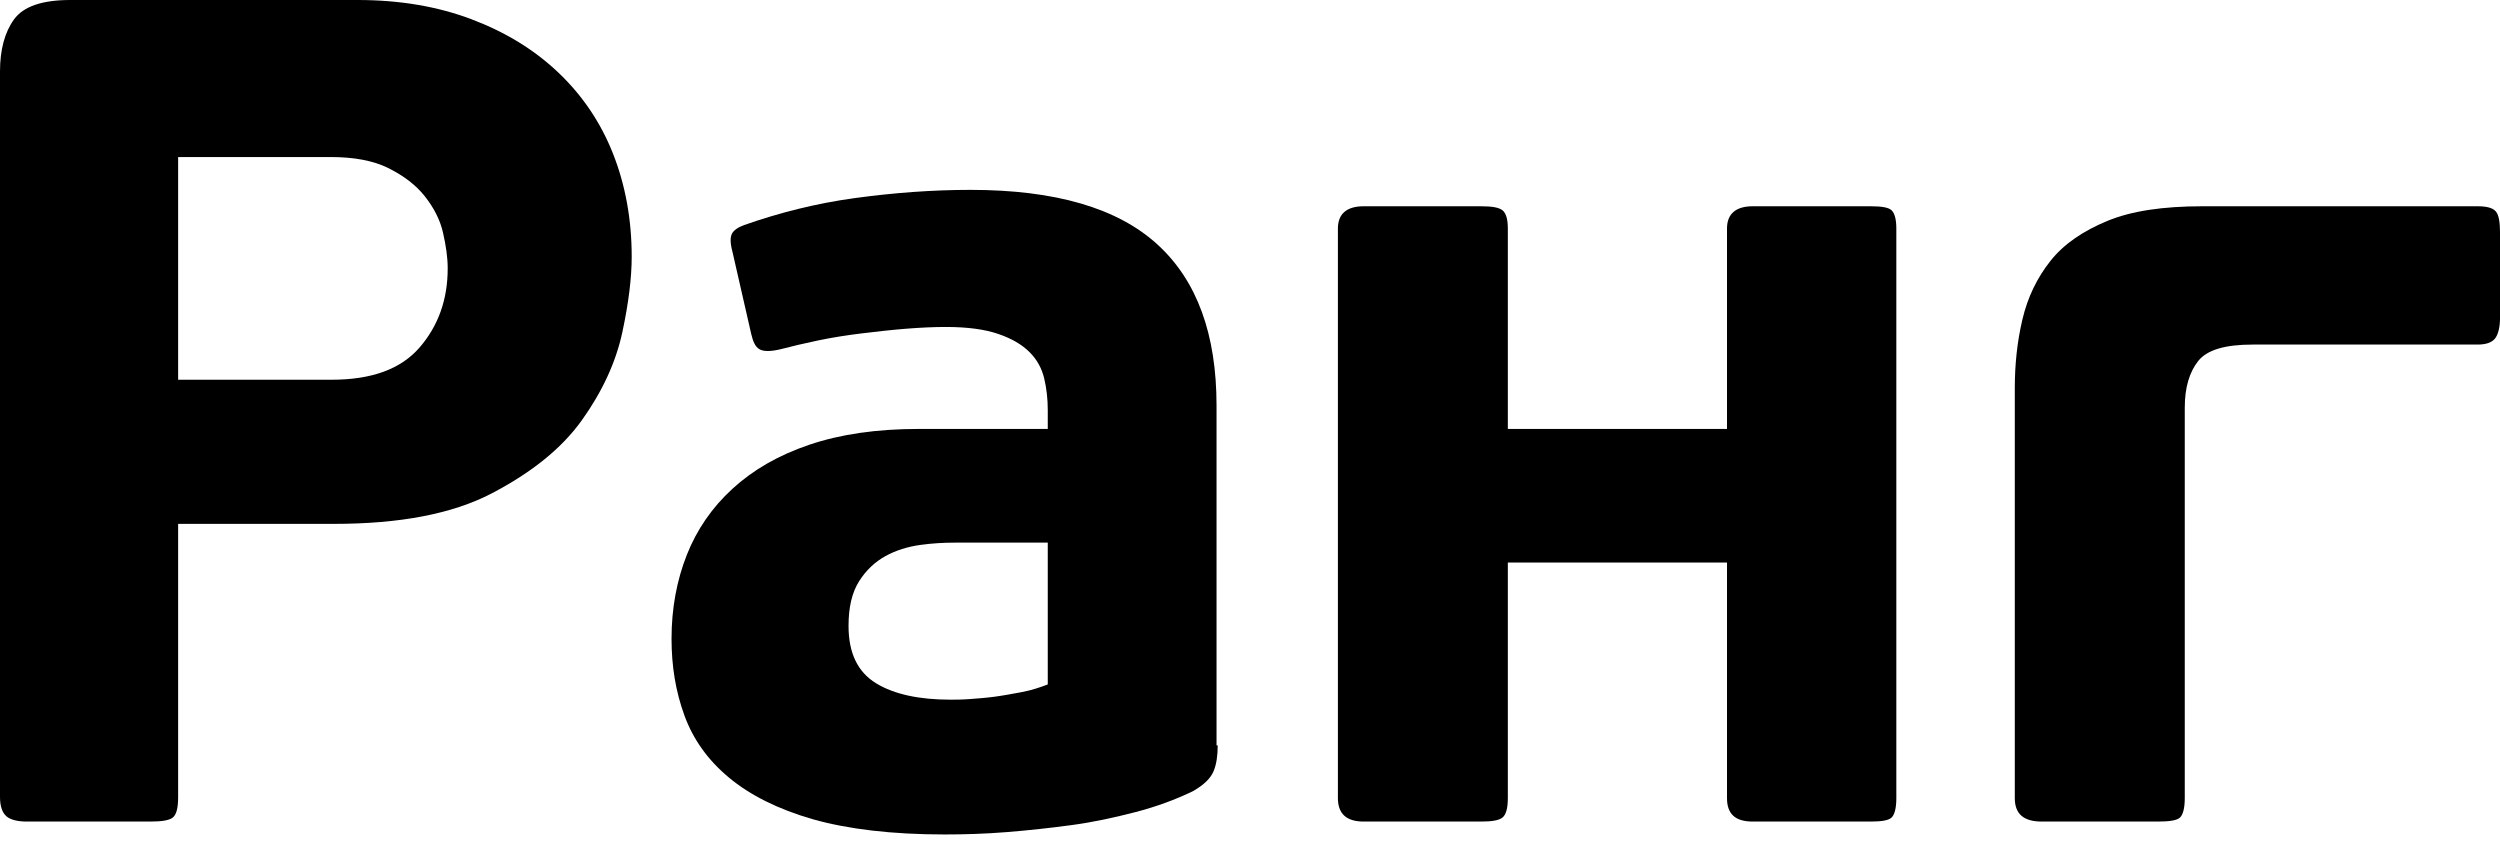
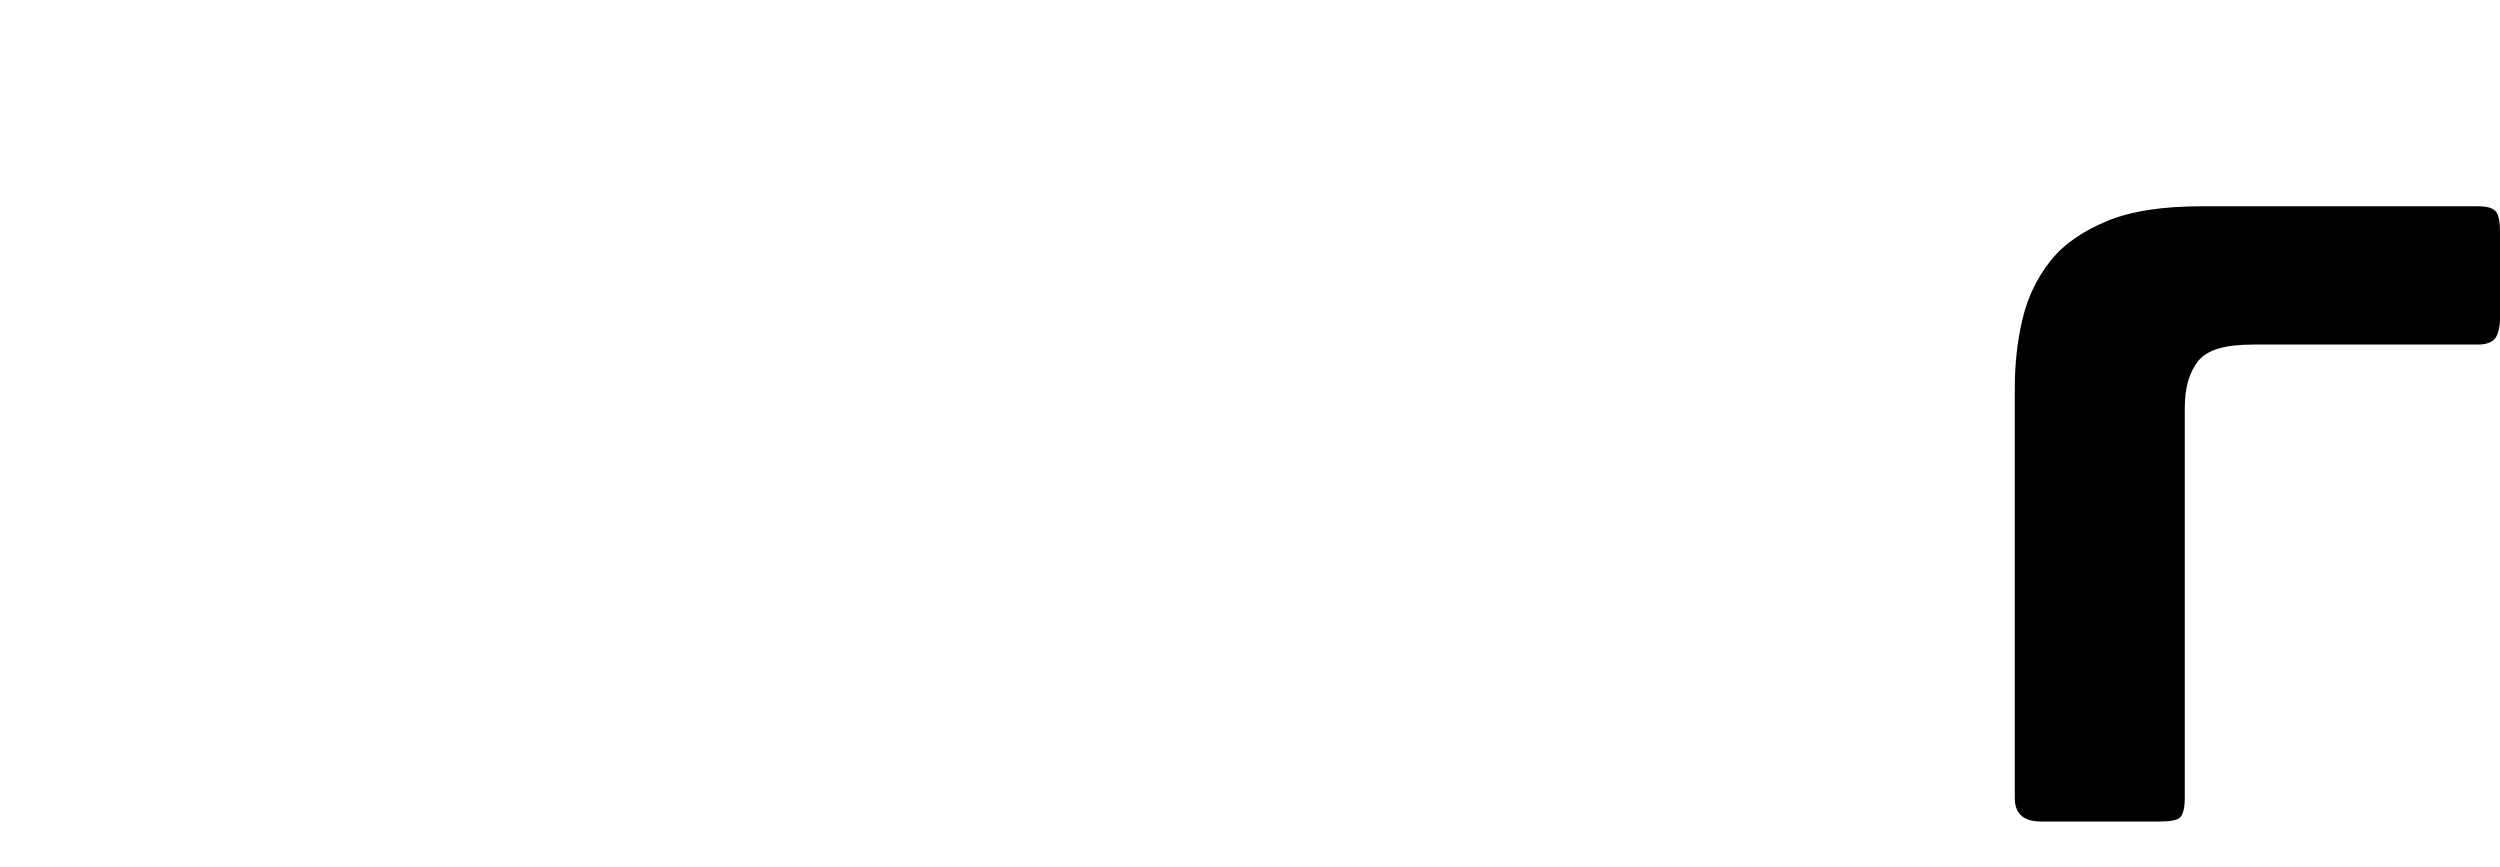
<svg xmlns="http://www.w3.org/2000/svg" width="75" height="26" viewBox="0 0 75 26" fill="none">
-   <path d="M5.344 23.909C5.344 24.243 5.292 24.436 5.186 24.524C5.081 24.612 4.852 24.647 4.5 24.647H0.809C0.527 24.647 0.316 24.594 0.193 24.489C0.07 24.383 0 24.19 0 23.909V2.145C0 1.494 0.141 0.967 0.422 0.58C0.703 0.193 1.266 0 2.11 0H10.724C11.989 0 13.132 0.193 14.152 0.58C15.171 0.967 16.033 1.494 16.754 2.18C17.474 2.866 18.02 3.674 18.389 4.606C18.758 5.538 18.951 6.575 18.951 7.7C18.951 8.315 18.863 9.071 18.67 9.968C18.477 10.864 18.072 11.743 17.457 12.605C16.842 13.466 15.928 14.187 14.75 14.802C13.572 15.418 11.989 15.716 10.021 15.716H5.344V23.909ZM13.431 8.052C13.431 7.718 13.378 7.366 13.29 6.979C13.203 6.592 13.009 6.223 12.745 5.889C12.482 5.555 12.113 5.274 11.655 5.045C11.198 4.817 10.618 4.711 9.915 4.711H5.344V11.392H9.95C11.146 11.392 12.025 11.075 12.587 10.425C13.15 9.774 13.431 8.983 13.431 8.052Z" fill="black" />
-   <path d="M36.531 22.362C36.531 22.66 36.496 22.924 36.408 23.135C36.32 23.346 36.127 23.54 35.793 23.733C35.248 23.997 34.667 24.207 34.052 24.366C33.437 24.524 32.804 24.665 32.154 24.752C31.503 24.84 30.853 24.911 30.202 24.963C29.552 25.016 28.919 25.034 28.339 25.034C26.756 25.034 25.438 24.875 24.383 24.577C23.346 24.278 22.502 23.856 21.869 23.328C21.236 22.801 20.797 22.186 20.533 21.465C20.27 20.744 20.146 19.988 20.146 19.162C20.146 18.248 20.305 17.404 20.604 16.648C20.902 15.892 21.36 15.224 21.975 14.662C22.59 14.099 23.346 13.659 24.278 13.343C25.209 13.027 26.299 12.868 27.565 12.868H31.433V12.306C31.433 11.972 31.398 11.655 31.327 11.357C31.257 11.058 31.116 10.794 30.888 10.565C30.659 10.337 30.36 10.161 29.956 10.021C29.552 9.88 29.024 9.809 28.374 9.809C28.022 9.809 27.618 9.827 27.178 9.862C26.739 9.897 26.282 9.95 25.842 10.003C25.403 10.056 24.963 10.126 24.541 10.214C24.12 10.302 23.75 10.39 23.416 10.477C23.117 10.548 22.907 10.548 22.784 10.477C22.66 10.407 22.59 10.249 22.537 10.021L21.975 7.559C21.904 7.296 21.904 7.12 21.957 7.014C22.01 6.909 22.133 6.821 22.326 6.751C23.381 6.381 24.489 6.1 25.649 5.942C26.809 5.784 27.97 5.696 29.112 5.696C31.661 5.696 33.525 6.241 34.72 7.331C35.916 8.421 36.496 10.038 36.496 12.165V22.362H36.531ZM31.433 16.279H28.655C28.321 16.279 27.97 16.297 27.6 16.349C27.231 16.402 26.88 16.508 26.563 16.683C26.247 16.859 25.983 17.105 25.772 17.439C25.561 17.773 25.456 18.213 25.456 18.775C25.456 19.602 25.737 20.164 26.282 20.498C26.827 20.832 27.583 20.99 28.515 20.99C28.655 20.99 28.849 20.99 29.077 20.973C29.306 20.955 29.569 20.938 29.833 20.902C30.097 20.867 30.378 20.814 30.659 20.762C30.941 20.709 31.204 20.621 31.433 20.533V16.279Z" fill="black" />
-   <path d="M45.077 24.524C44.971 24.612 44.76 24.647 44.426 24.647H40.91C40.4 24.647 40.137 24.418 40.137 23.944V6.856C40.137 6.417 40.4 6.188 40.91 6.188H44.426C44.76 6.188 44.971 6.223 45.077 6.311C45.182 6.399 45.235 6.575 45.235 6.856V12.868H51.81V6.856C51.81 6.417 52.074 6.188 52.583 6.188H56.117C56.451 6.188 56.662 6.223 56.75 6.311C56.838 6.399 56.89 6.575 56.89 6.856V23.944C56.89 24.243 56.838 24.436 56.75 24.524C56.662 24.612 56.451 24.647 56.117 24.647H52.583C52.056 24.647 51.81 24.418 51.81 23.944V16.877H45.235V23.944C45.235 24.243 45.182 24.436 45.077 24.524Z" fill="black" />
  <path d="M65.543 23.944C65.543 24.243 65.49 24.436 65.402 24.524C65.314 24.612 65.085 24.647 64.734 24.647H61.253C60.708 24.647 60.444 24.418 60.444 23.944V11.638C60.444 10.935 60.515 10.249 60.673 9.581C60.831 8.913 61.112 8.333 61.517 7.823C61.921 7.313 62.501 6.926 63.222 6.627C63.943 6.329 64.892 6.188 66.07 6.188H74.332C74.614 6.188 74.79 6.241 74.877 6.346C74.965 6.452 75.001 6.663 75.001 6.997V9.528C75.001 9.809 74.948 10.02 74.86 10.143C74.772 10.267 74.596 10.337 74.332 10.337H67.582C66.756 10.337 66.211 10.495 65.947 10.829C65.683 11.163 65.543 11.62 65.543 12.236V23.944Z" fill="black" />
</svg>